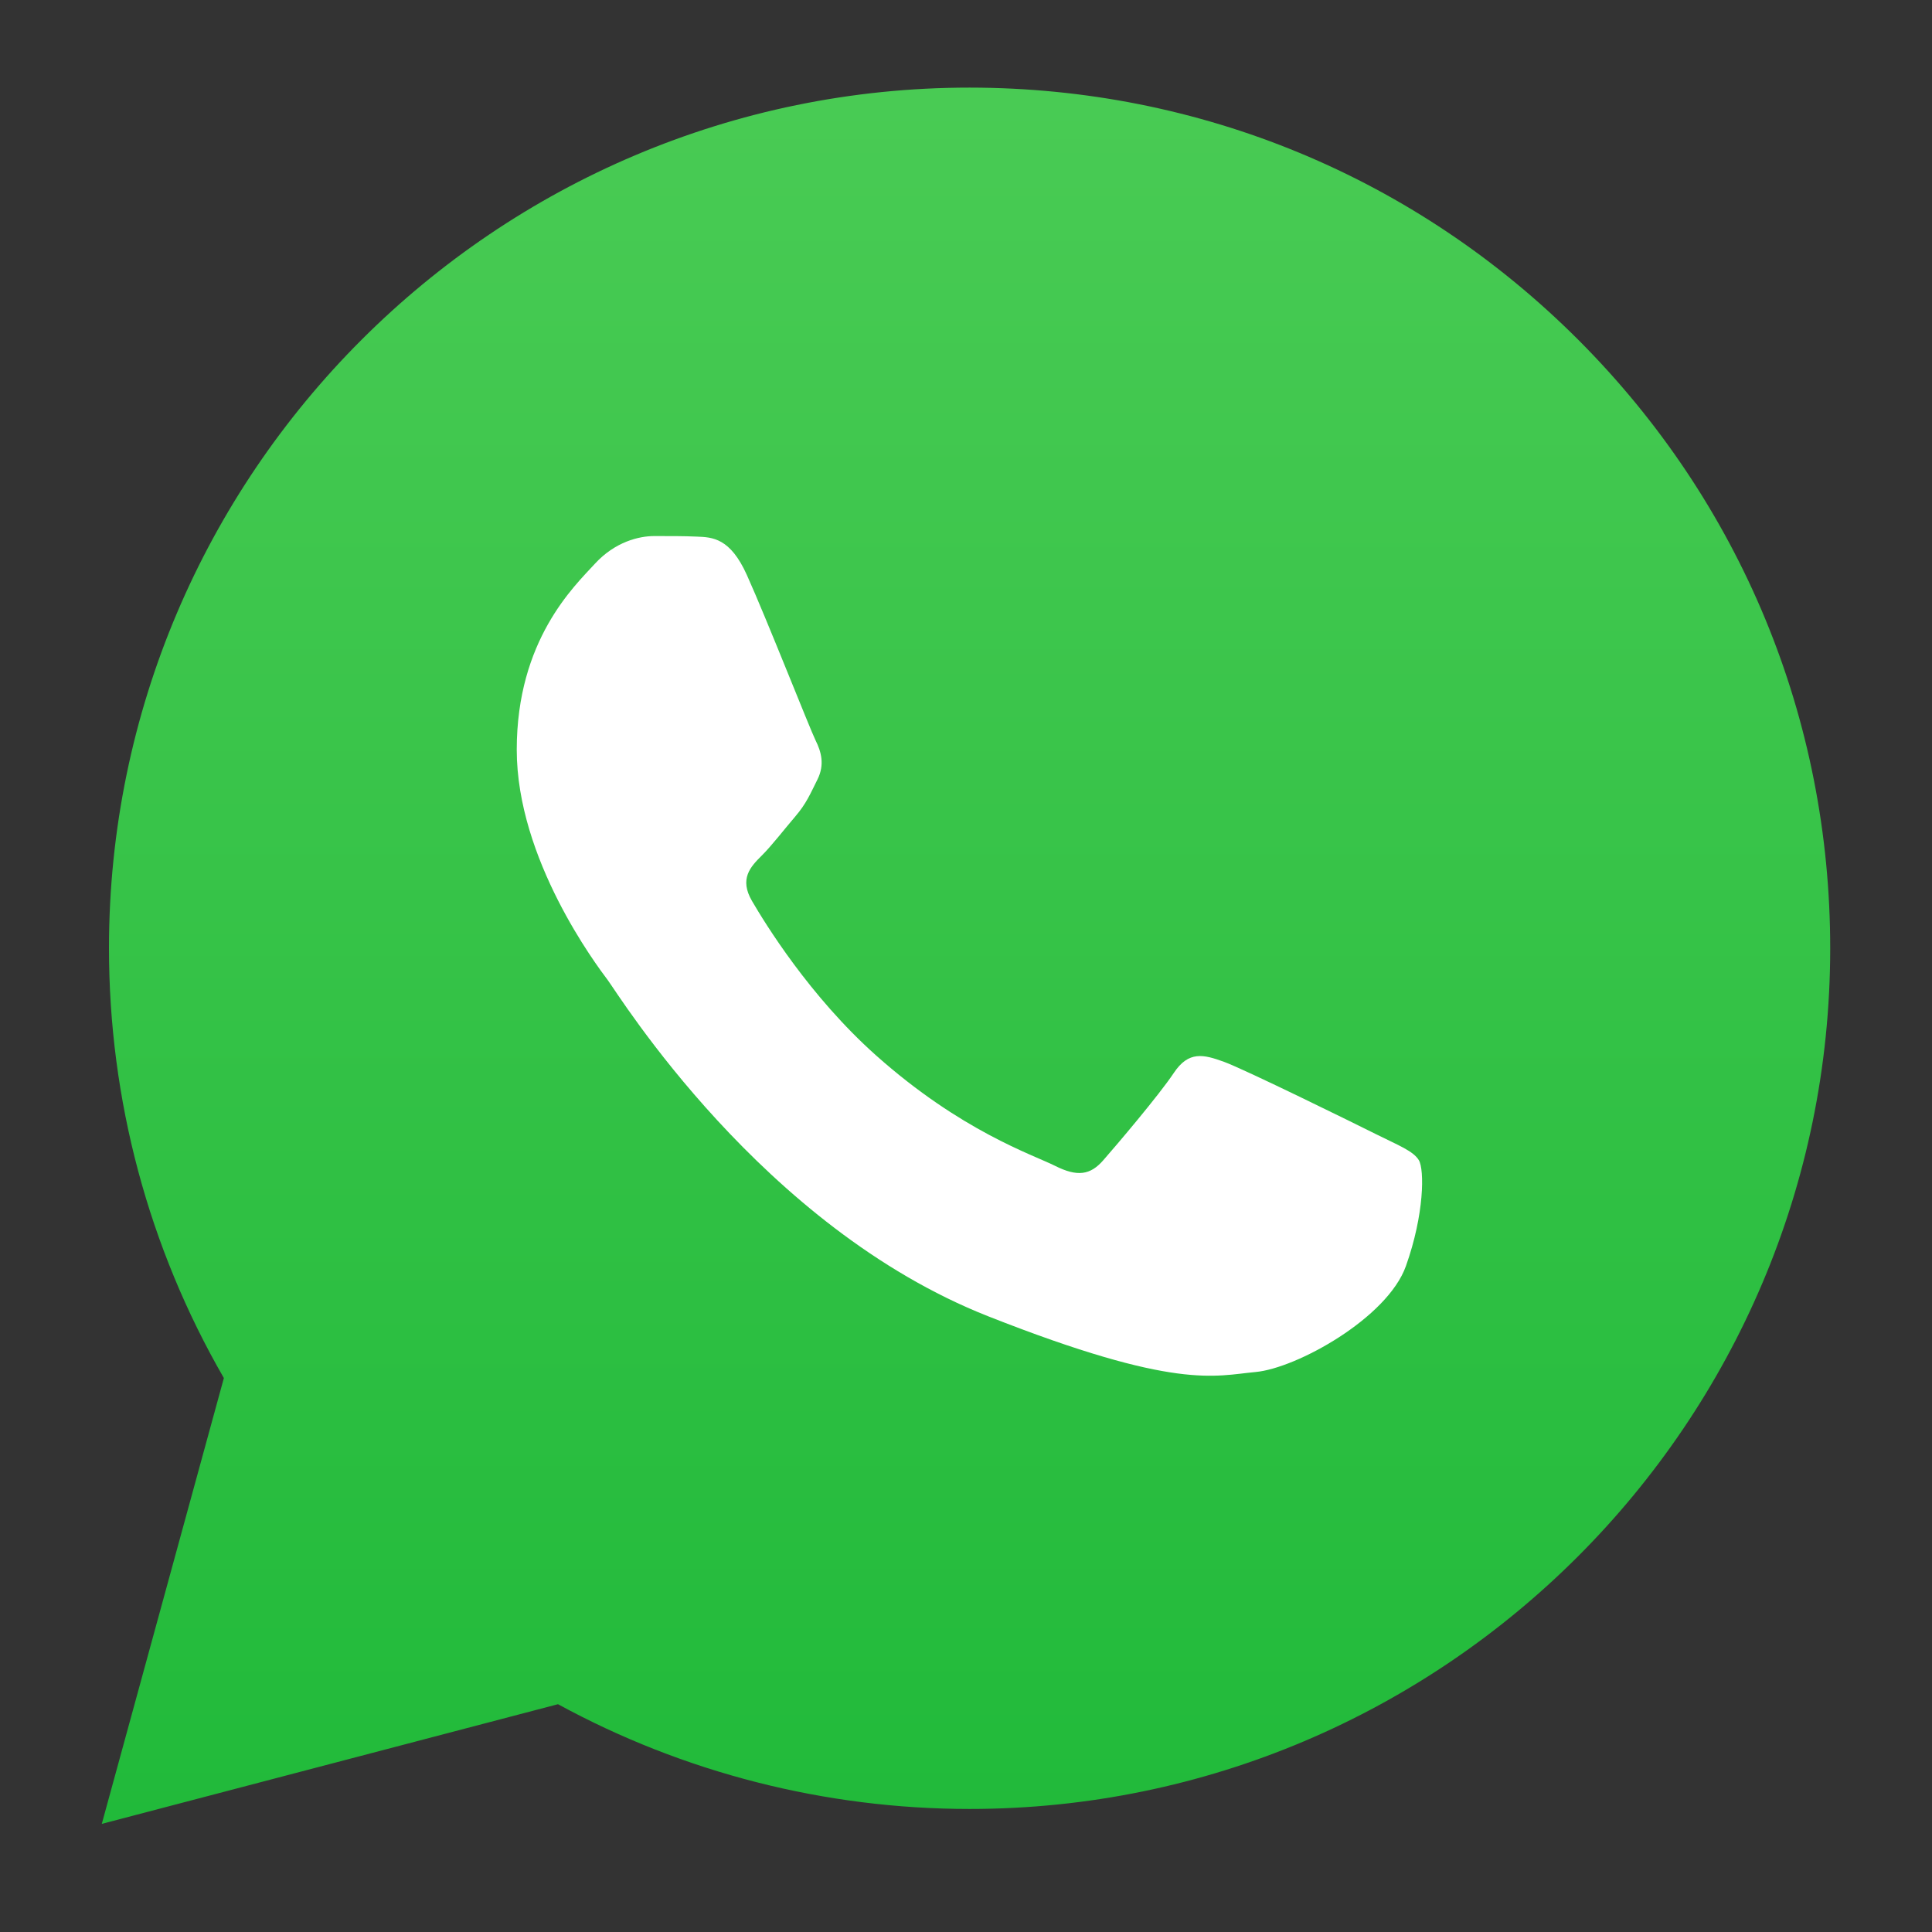
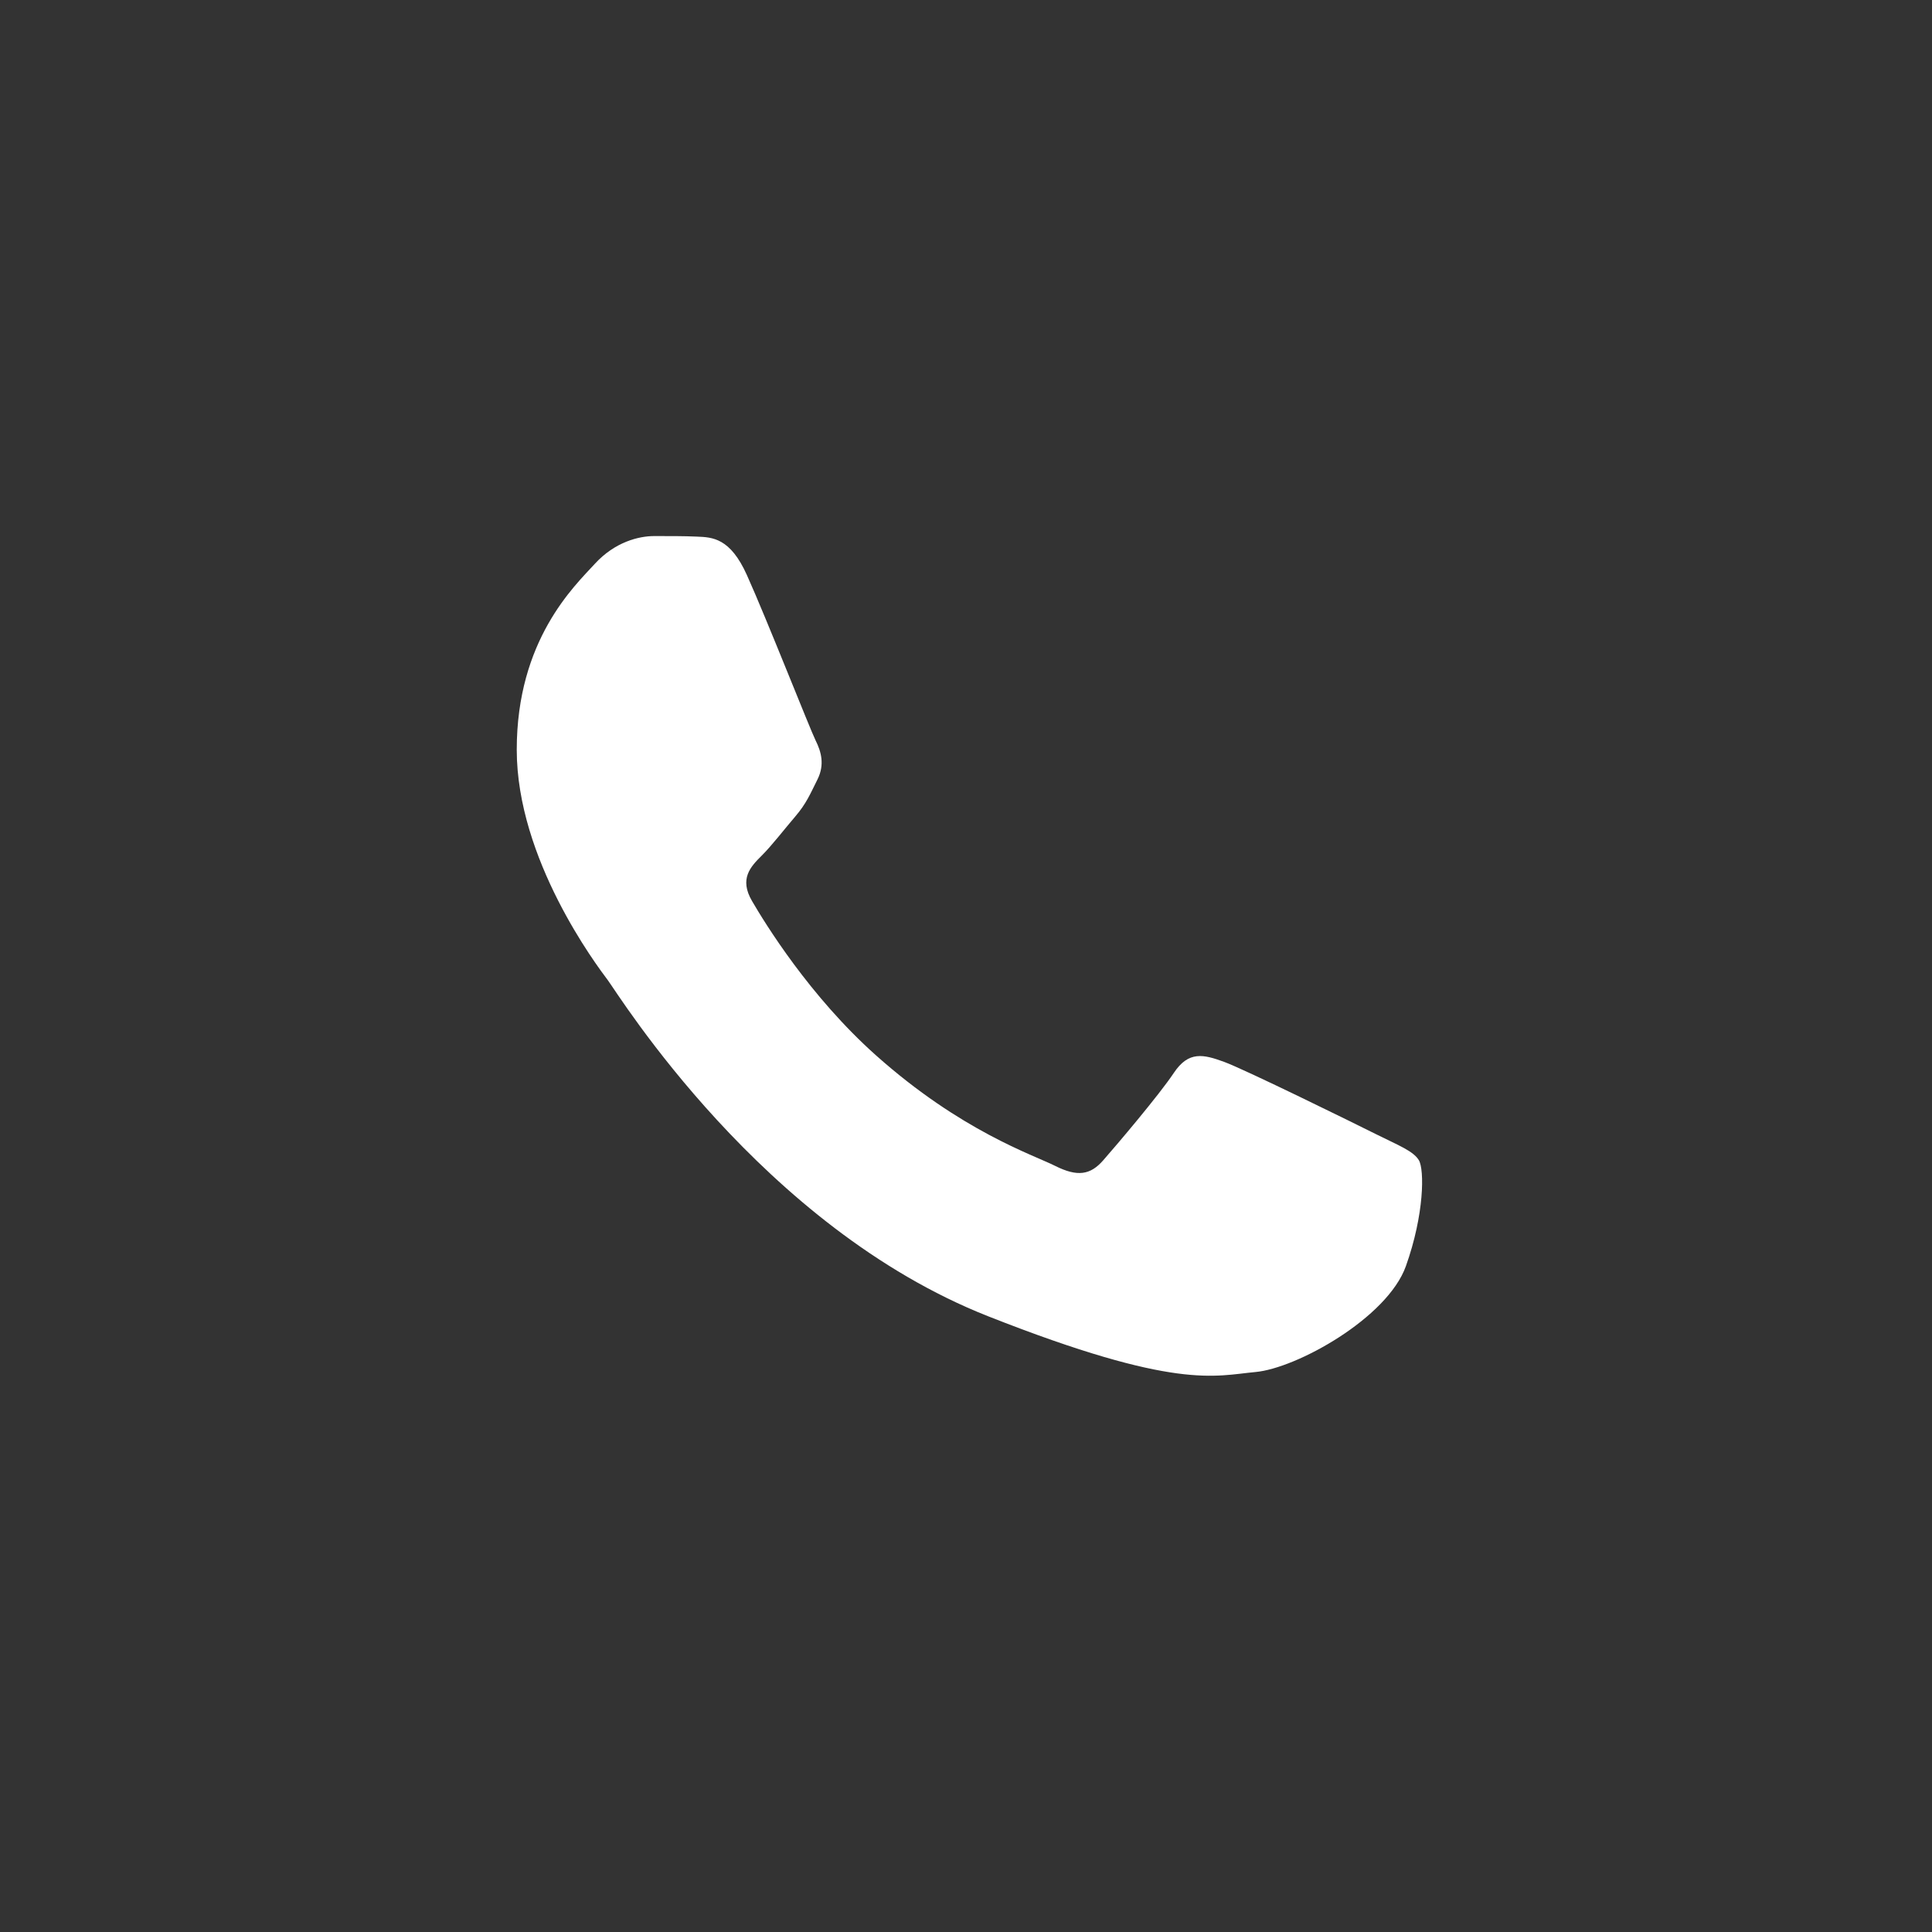
<svg xmlns="http://www.w3.org/2000/svg" width="32" height="32" viewBox="0 0 32 32" fill="none">
  <rect x="0" y="0" width="32" height="32" fill="#333333" stroke="none" />
-   <path d="M1.686 30.209L3.708 22.825C2.46 20.663 1.804 18.212 1.805 15.7C1.808 7.843 8.203 1.451 16.06 1.451C19.873 1.453 23.452 2.937 26.143 5.63C28.834 8.324 30.316 11.904 30.314 15.712C30.311 23.569 23.916 29.962 16.06 29.962C16.06 29.962 16.061 29.962 16.06 29.962H16.054C13.668 29.961 11.324 29.362 9.242 28.227L1.686 30.209Z" fill="url(#paint0_linear_204_4132)" />
  <path fill-rule="evenodd" clip-rule="evenodd" d="M12.371 9.525C12.095 8.911 11.804 8.898 11.541 8.888C11.326 8.878 11.08 8.879 10.834 8.879C10.588 8.879 10.188 8.971 9.85 9.341C9.512 9.71 8.559 10.602 8.559 12.418C8.559 14.233 9.881 15.987 10.066 16.233C10.25 16.479 12.618 20.323 16.368 21.802C19.485 23.031 20.119 22.787 20.795 22.725C21.472 22.664 22.978 21.833 23.286 20.971C23.593 20.11 23.593 19.372 23.501 19.217C23.409 19.064 23.163 18.971 22.794 18.787C22.425 18.602 20.611 17.71 20.273 17.587C19.934 17.464 19.688 17.402 19.442 17.771C19.196 18.14 18.49 18.971 18.274 19.217C18.059 19.464 17.844 19.495 17.475 19.31C17.106 19.125 15.918 18.736 14.508 17.479C13.411 16.501 12.671 15.293 12.456 14.924C12.24 14.555 12.432 14.355 12.617 14.171C12.783 14.006 12.986 13.741 13.171 13.525C13.355 13.31 13.417 13.156 13.54 12.91C13.663 12.664 13.601 12.448 13.509 12.264C13.417 12.079 12.7 10.255 12.371 9.525Z" fill="white" />
  <defs>
    <linearGradient id="paint0_linear_204_4132" x1="16" y1="30.209" x2="16" y2="1.451" gradientUnits="userSpaceOnUse">
      <stop stop-color="#21BA3A" />
      <stop offset="1" stop-color="#49CB54" />
    </linearGradient>
  </defs>
</svg>